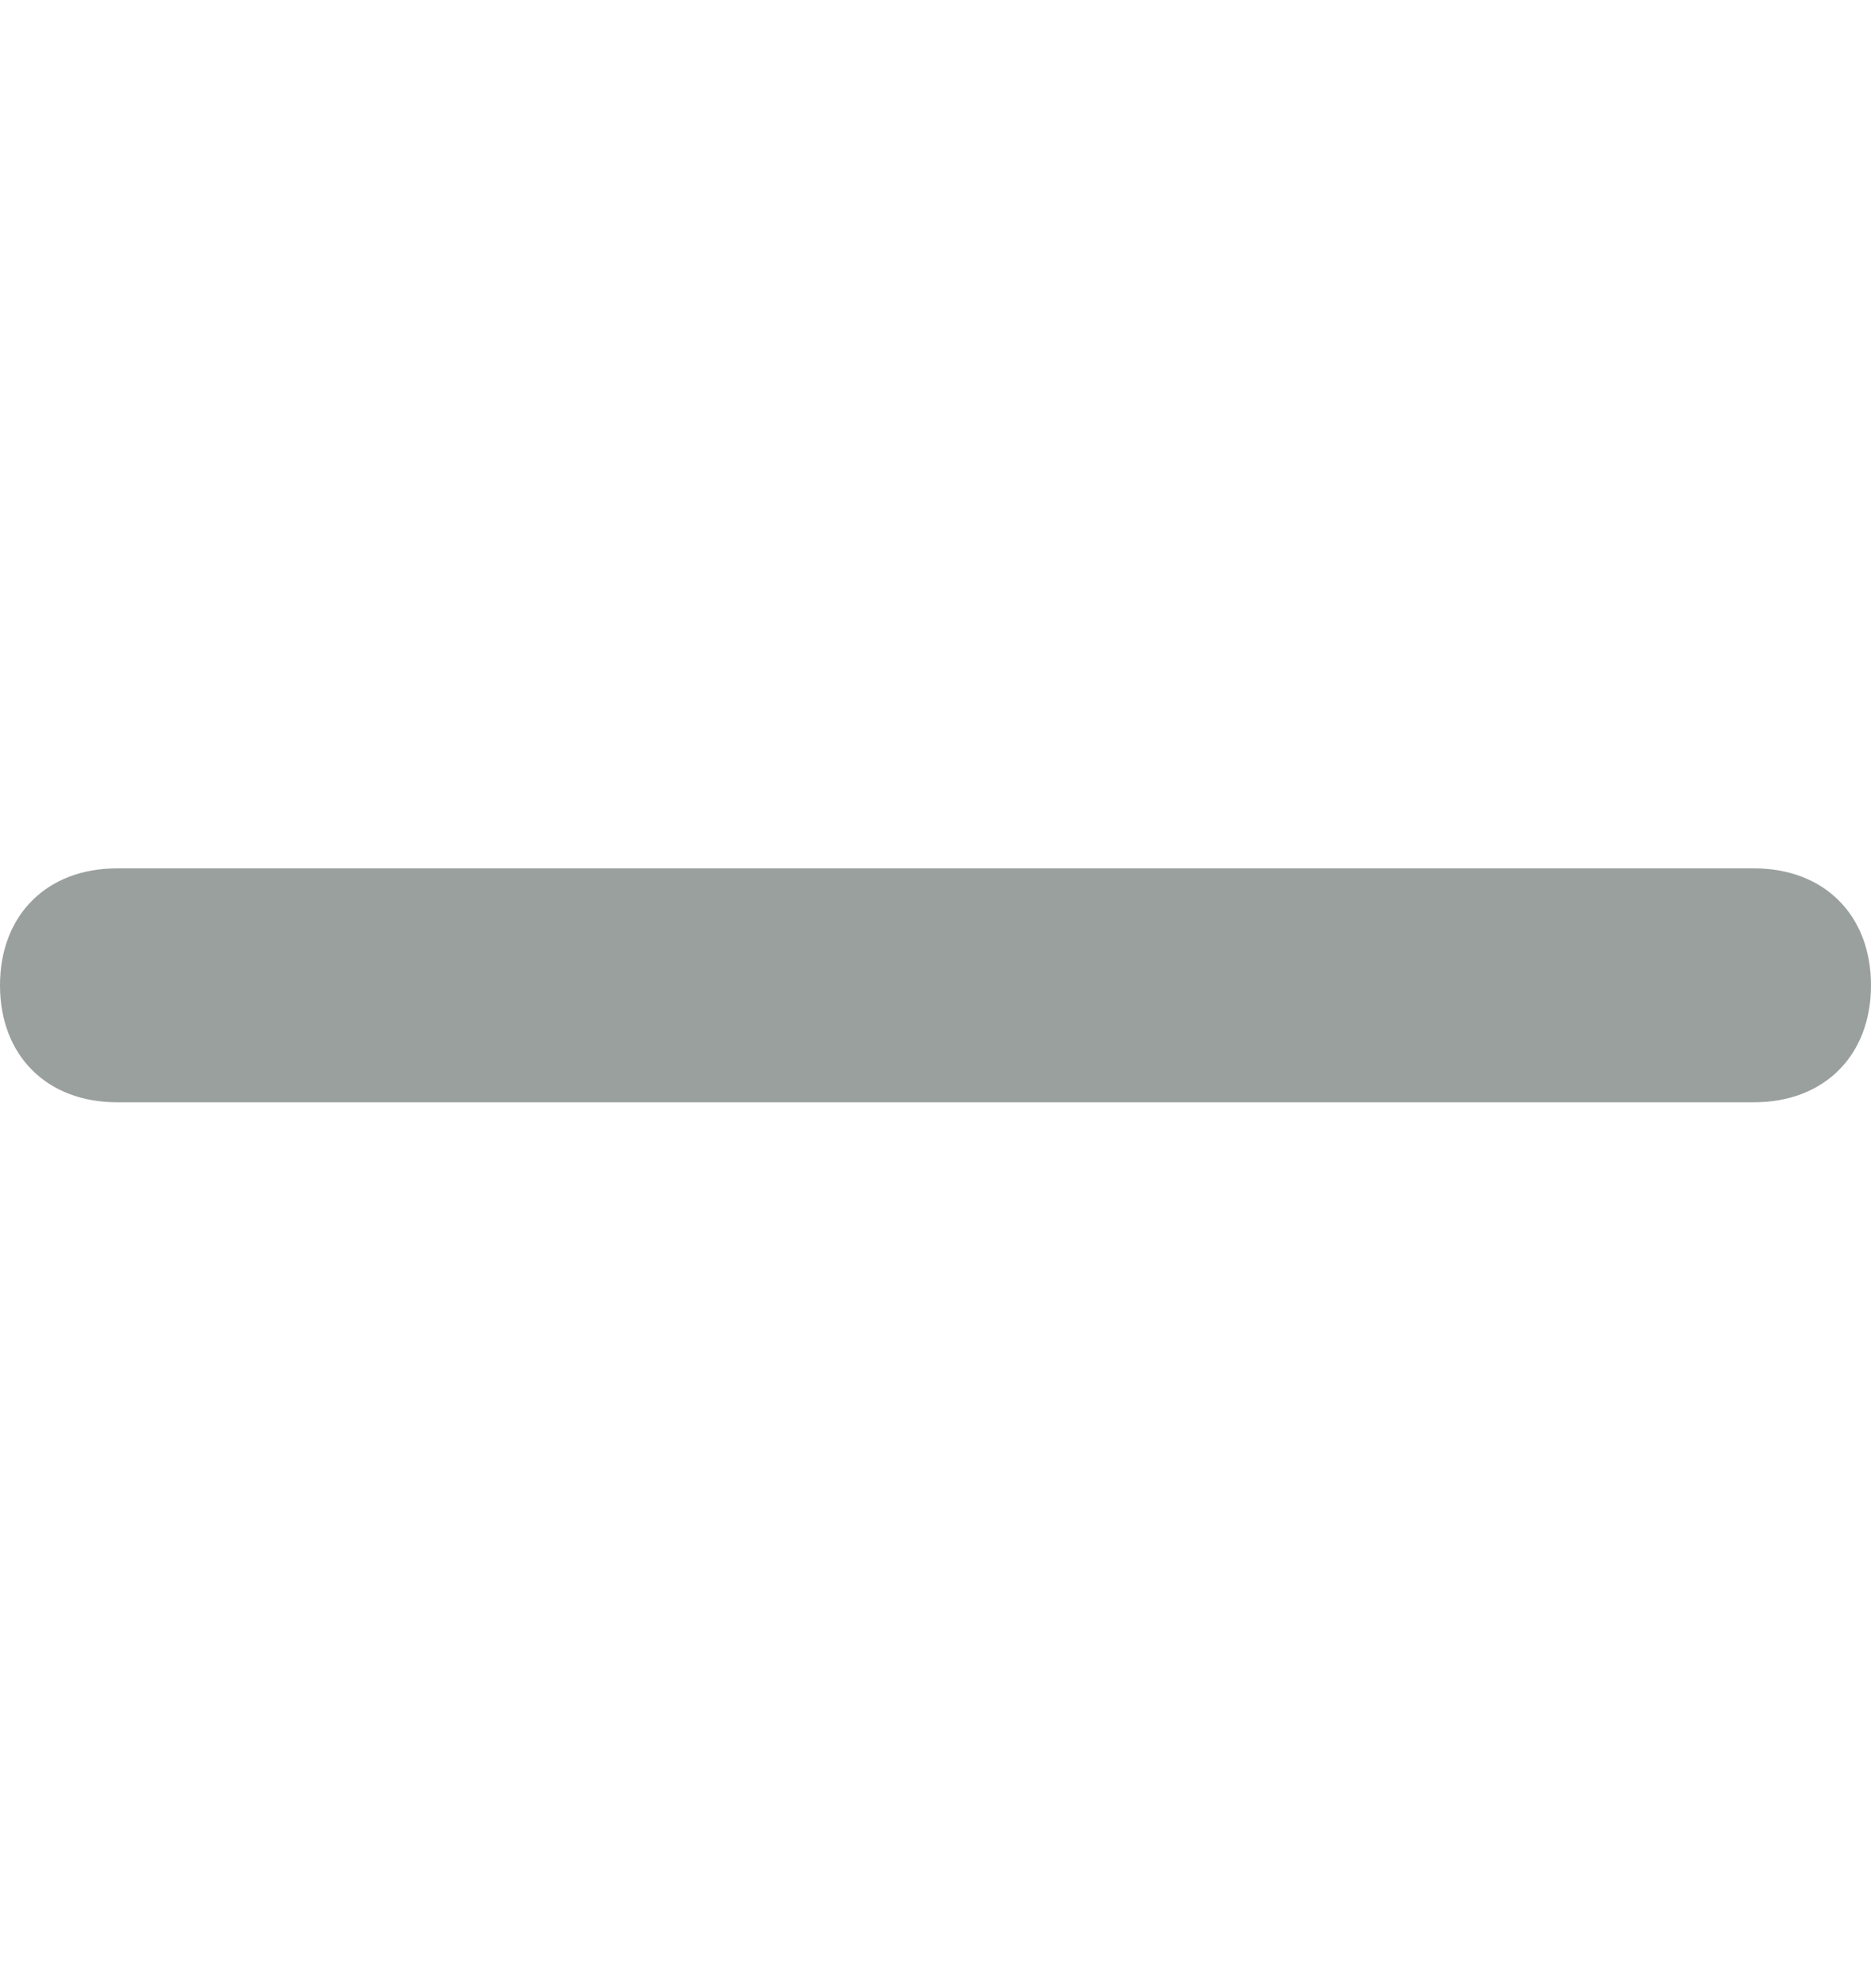
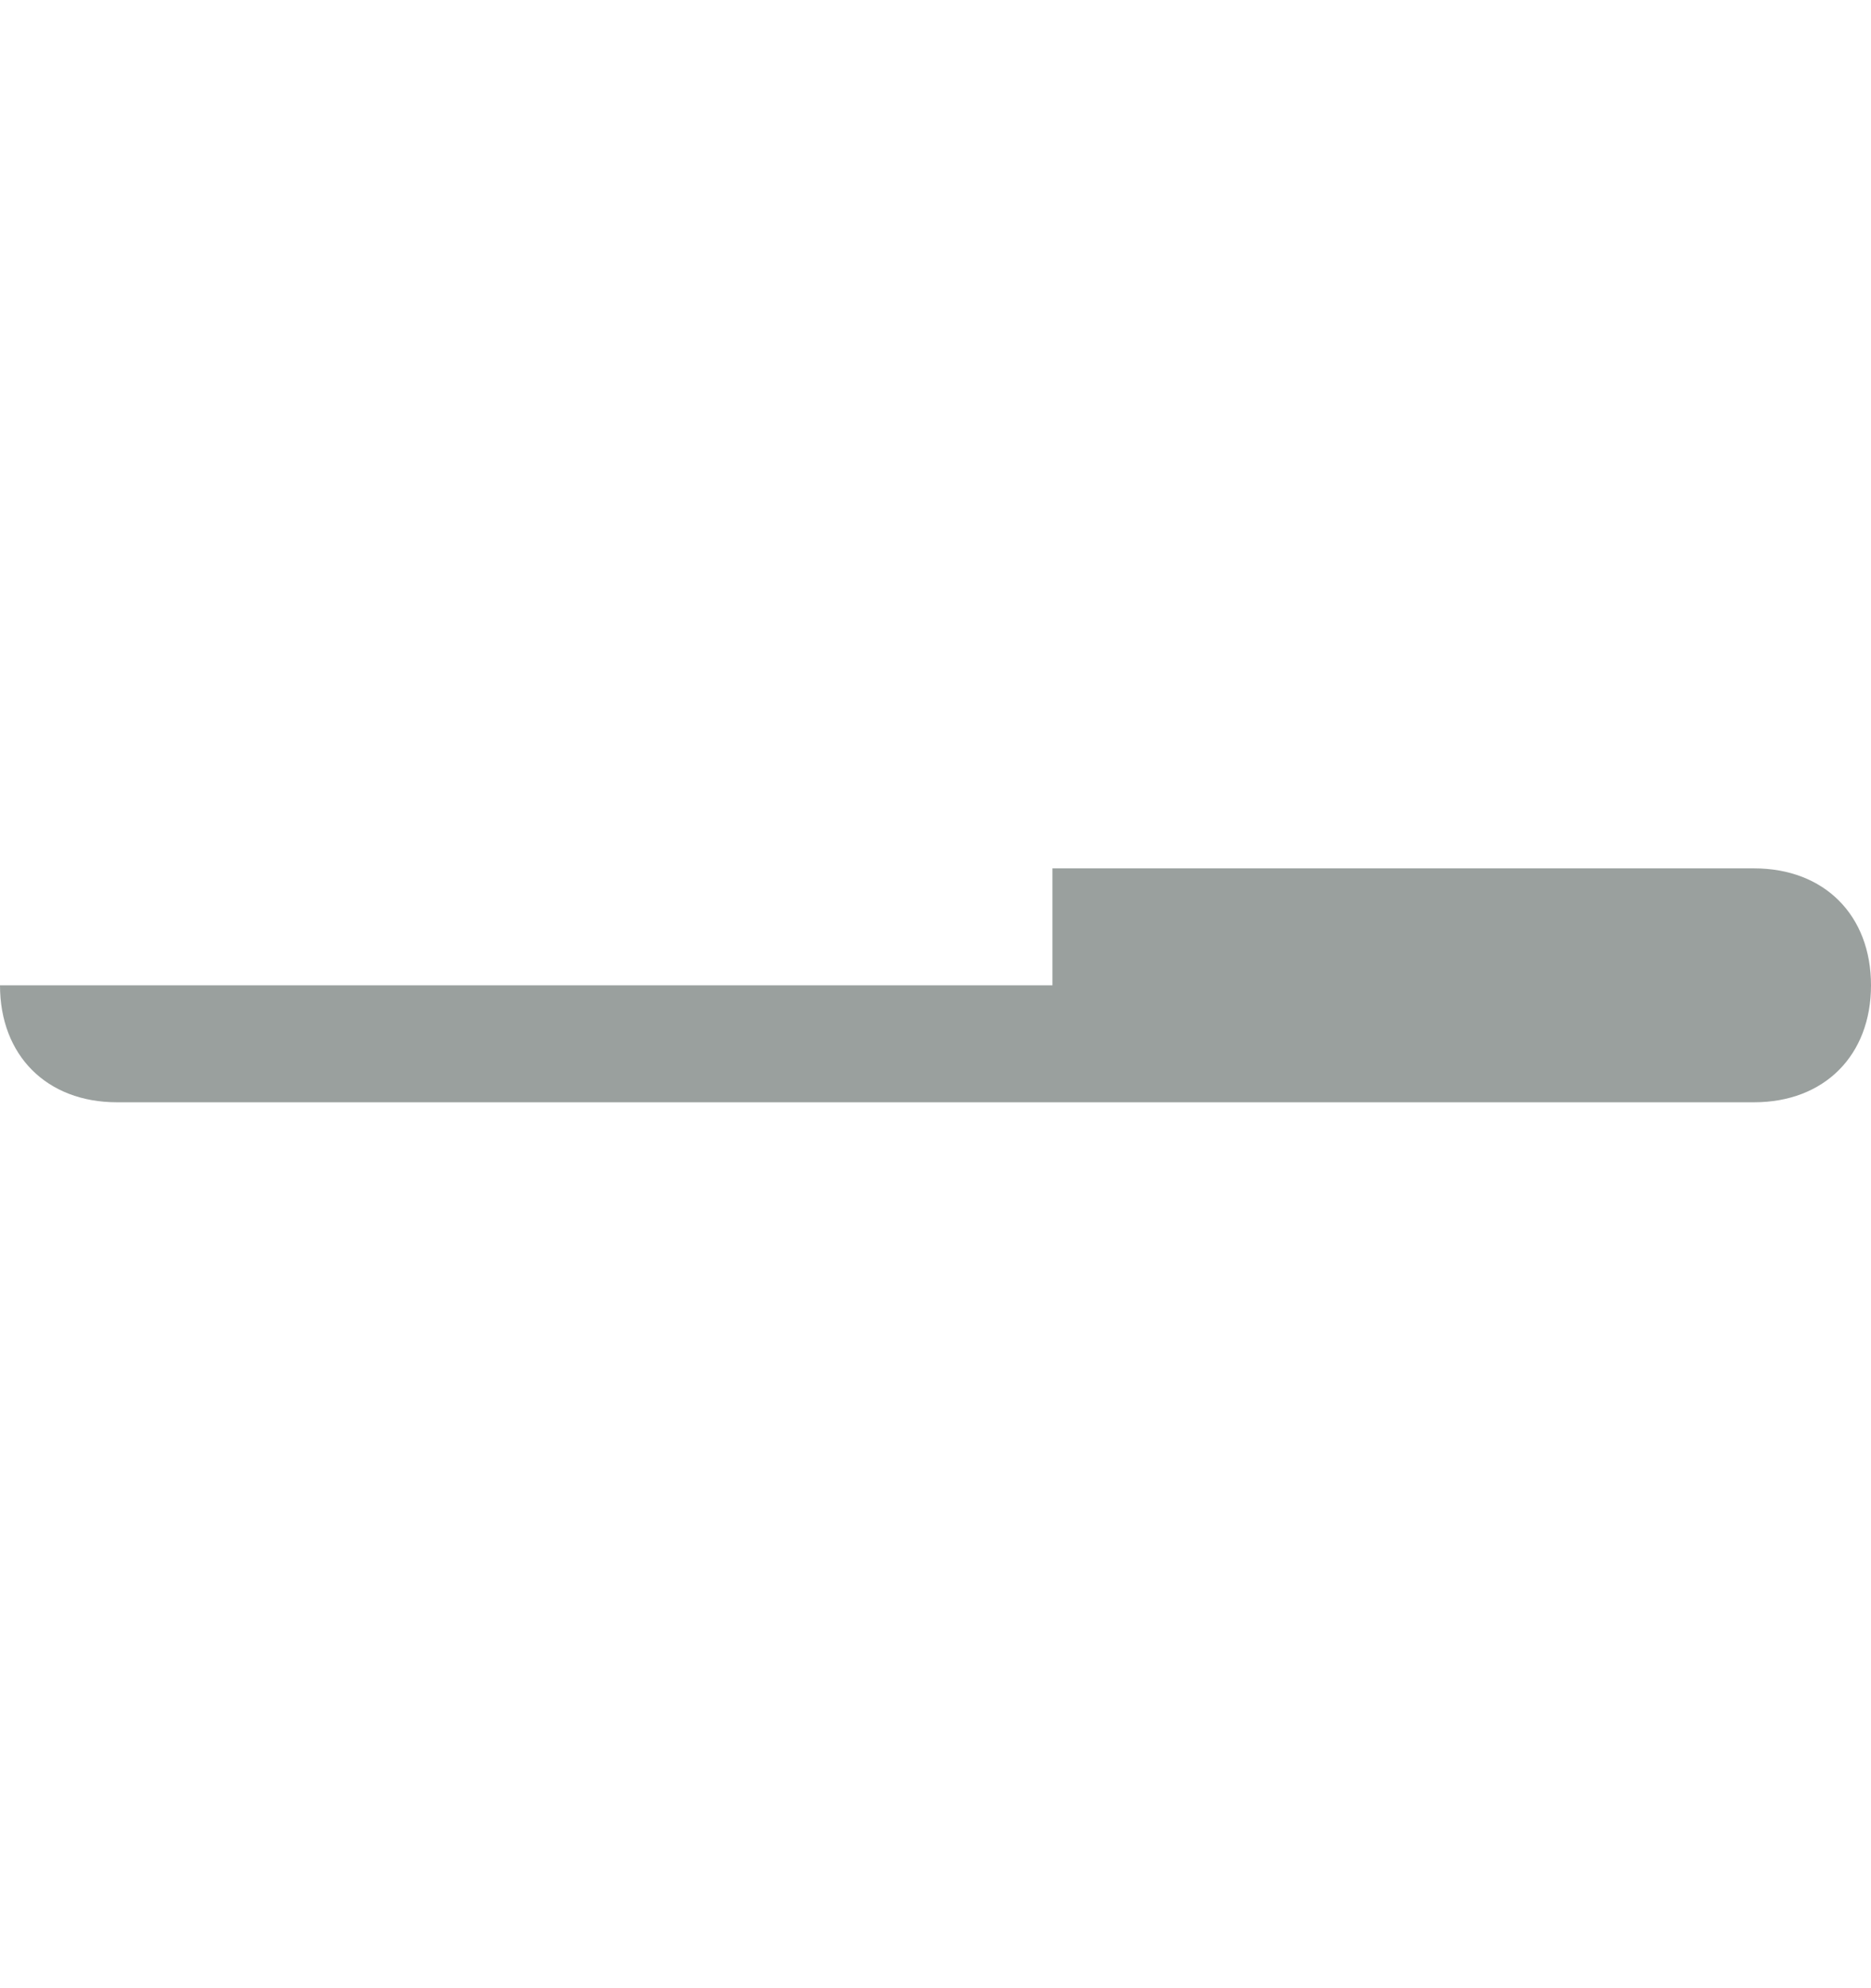
<svg xmlns="http://www.w3.org/2000/svg" width="16" height="17" viewBox="0 0 16 17" fill="none">
-   <path d="M9 7.425H15C15.6 7.425 16 7.825 16 8.425C16 9.025 15.6 9.425 15 9.425H9H7H1C0.4 9.425 0 9.025 0 8.425C0 7.825 0.4 7.425 1 7.425H7H9Z" fill="#9AA09E" />
+   <path d="M9 7.425H15C15.6 7.425 16 7.825 16 8.425C16 9.025 15.6 9.425 15 9.425H9H7H1C0.4 9.425 0 9.025 0 8.425H7H9Z" fill="#9AA09E" />
</svg>